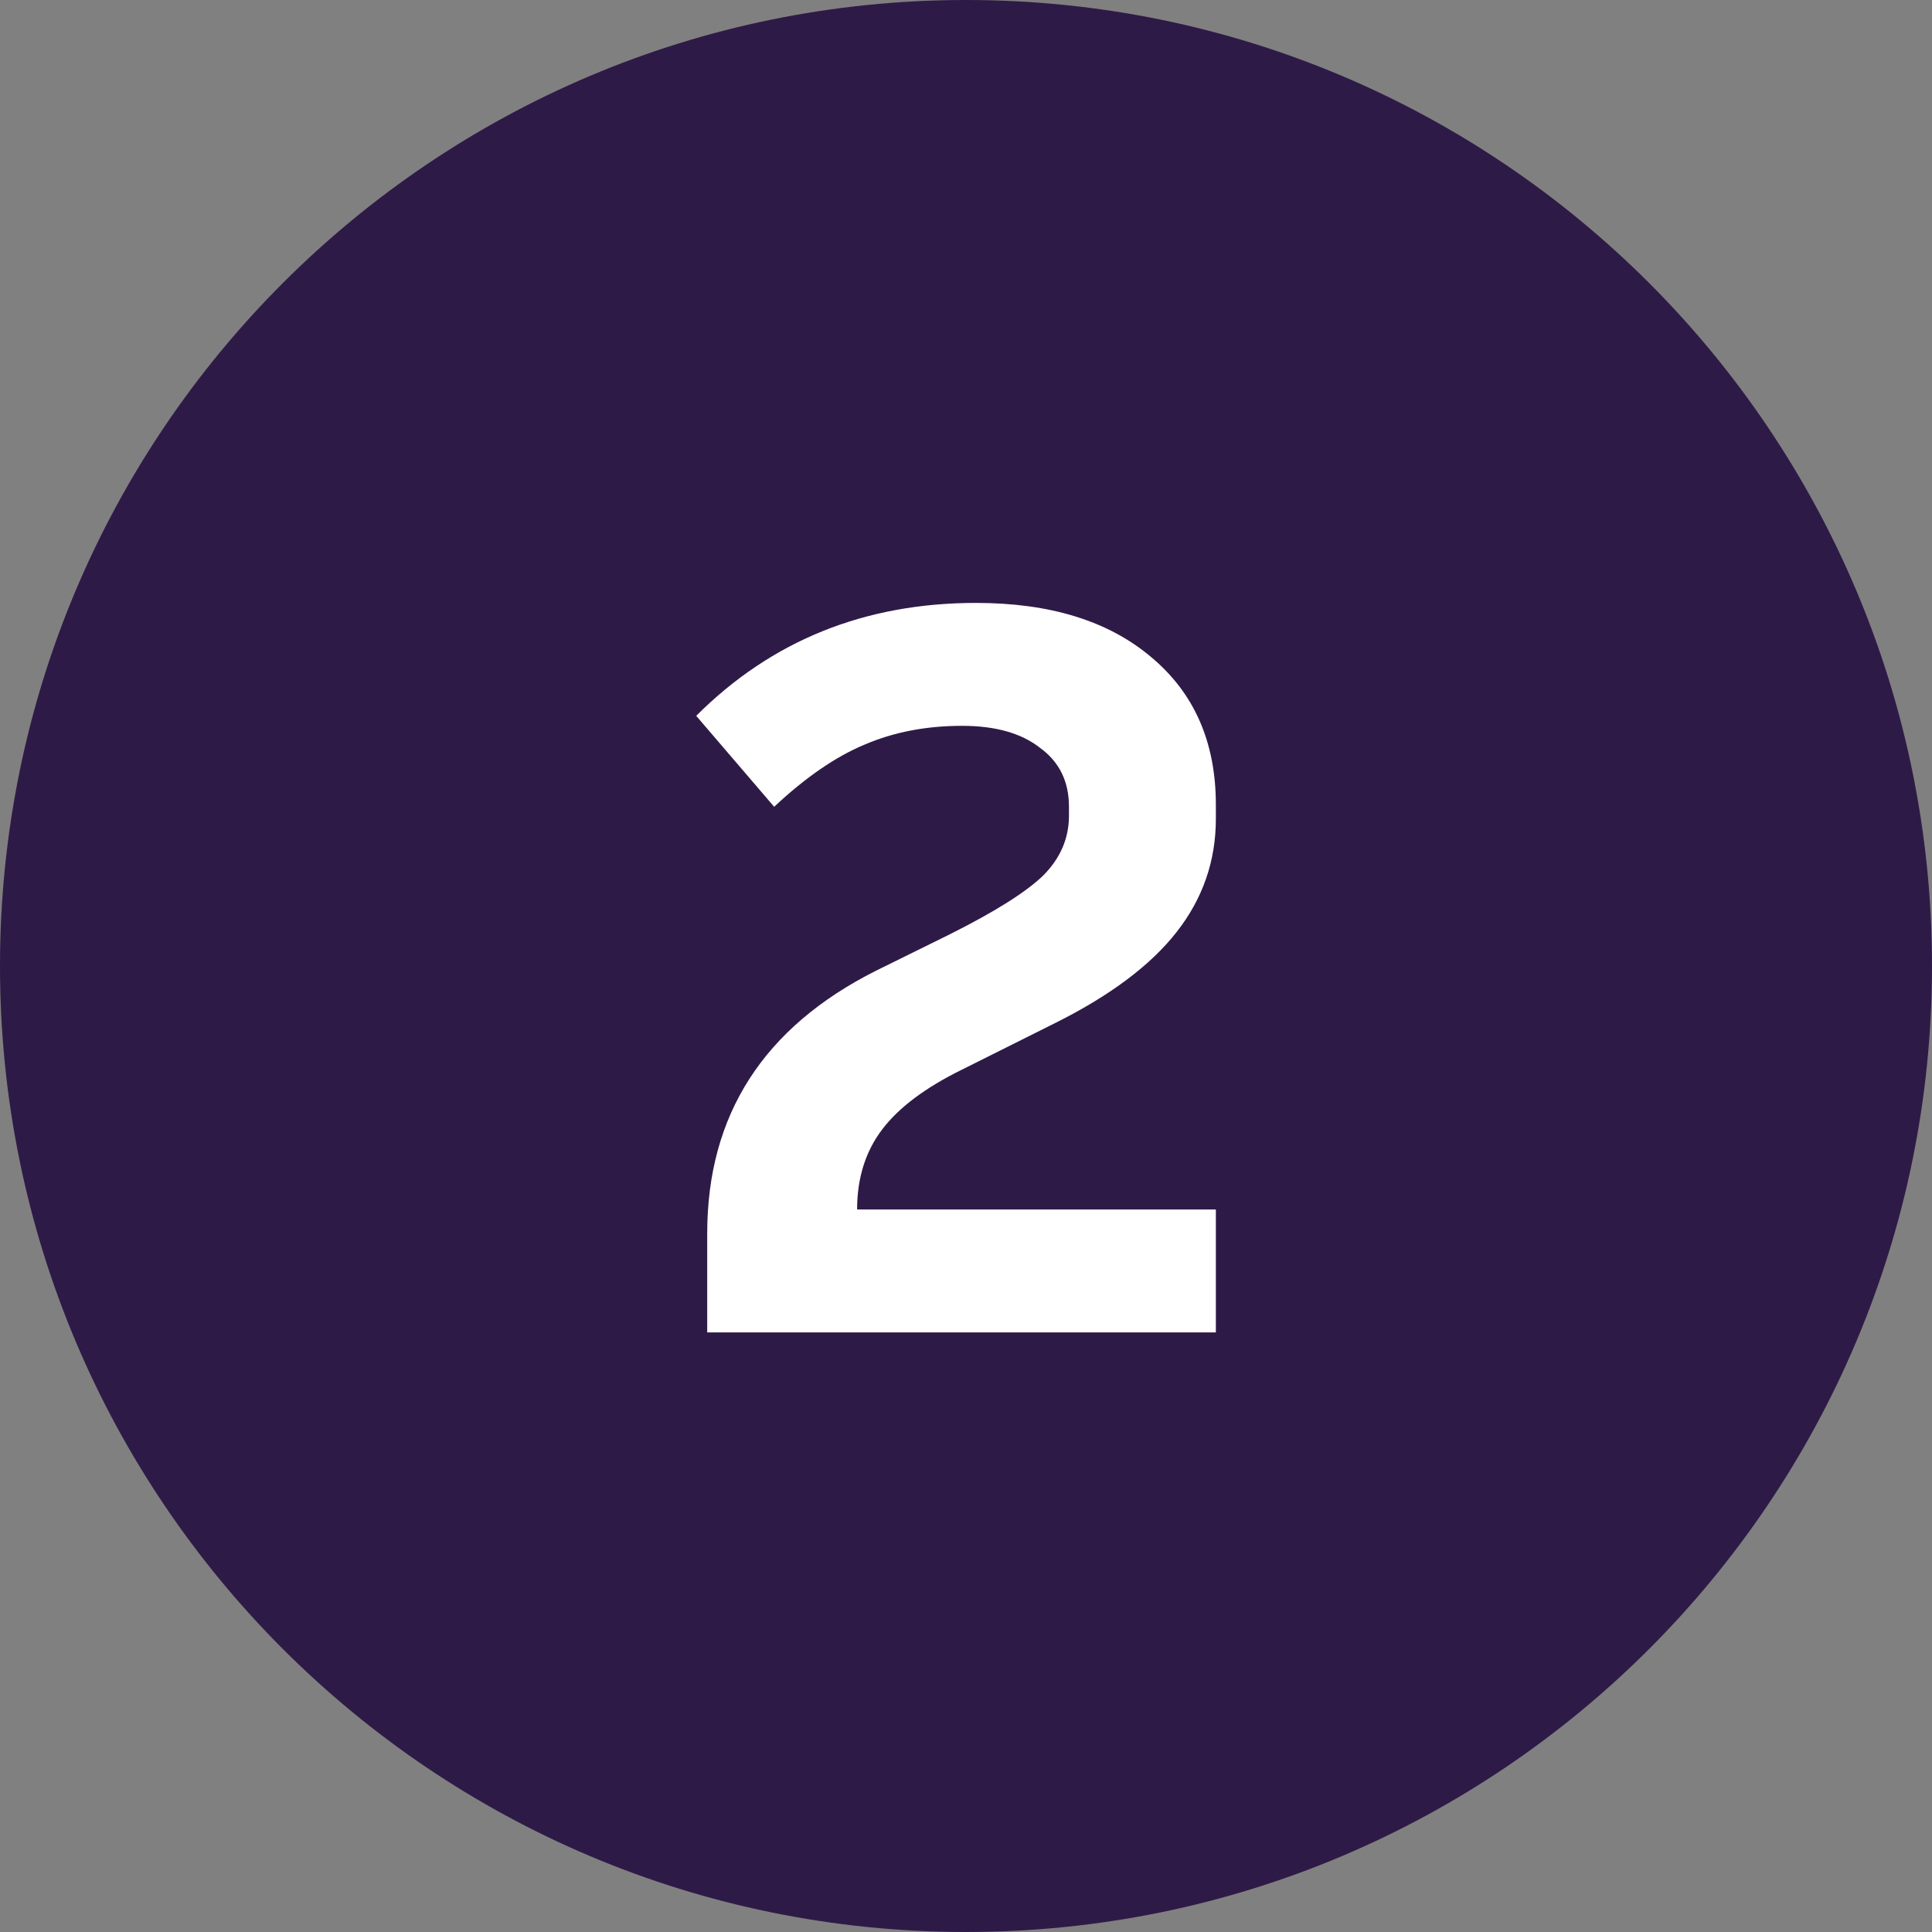
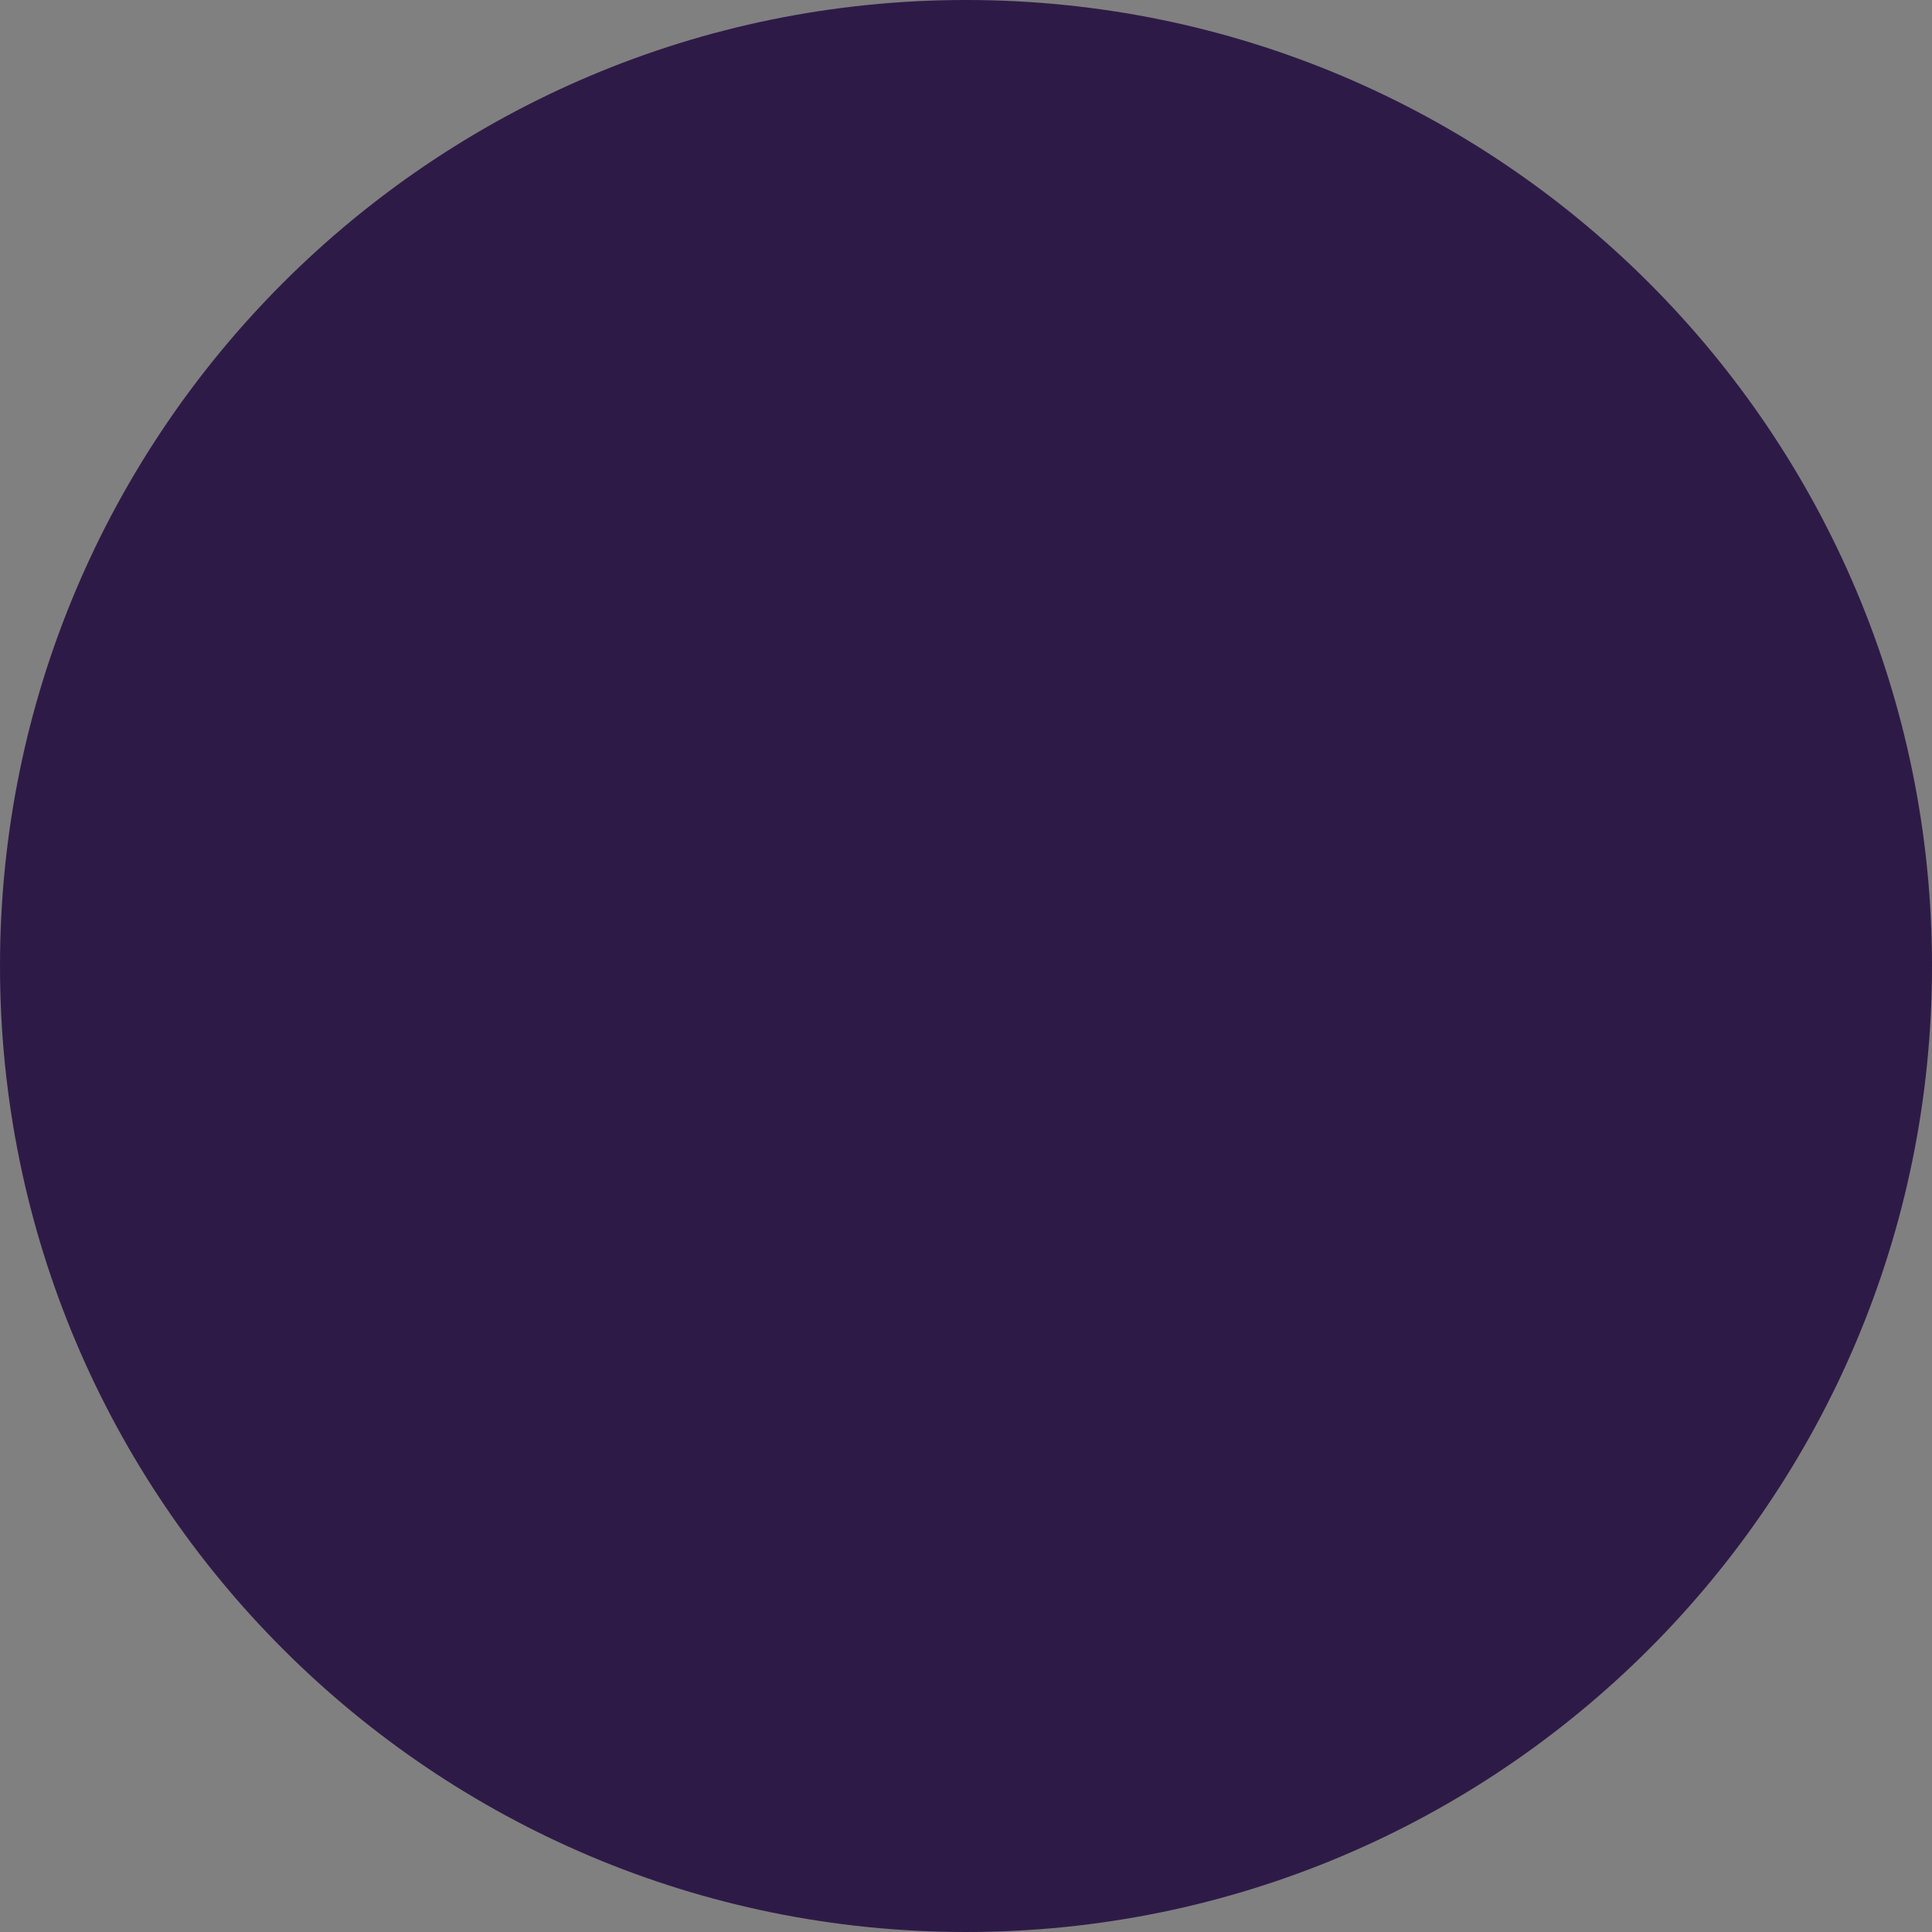
<svg xmlns="http://www.w3.org/2000/svg" width="58" height="58" viewBox="0 0 58 58" fill="none">
  <rect x="0" y="0" width="58" height="58" fill="#808080" stroke="none" />
  <path d="M58 29C58 12.984 45.016 0 29 0C12.984 0 0 12.984 0 29C0 45.016 12.984 58 29 58C45.016 58 58 45.016 58 29Z" fill="#2E1A47" />
  <path d="M57 29C57 13.536 44.464 1 29 1C13.536 1 1 13.536 1 29C1 44.464 13.536 57 29 57C44.464 57 57 44.464 57 29Z" fill="#2E1A47" />
-   <path d="M21.231 40V37.03C21.231 33.47 22.921 30.84 26.301 29.14L28.491 28.06C29.851 27.38 30.791 26.79 31.311 26.29C31.831 25.77 32.091 25.17 32.091 24.49V24.22C32.091 23.46 31.801 22.87 31.221 22.45C30.661 22.01 29.881 21.79 28.881 21.79C27.801 21.79 26.821 21.98 25.941 22.36C25.081 22.72 24.181 23.34 23.241 24.22L20.901 21.49C23.161 19.23 25.961 18.1 29.301 18.1C31.521 18.1 33.271 18.64 34.551 19.72C35.851 20.8 36.501 22.28 36.501 24.16V24.58C36.501 25.84 36.111 26.97 35.331 27.97C34.551 28.97 33.341 29.88 31.701 30.7L28.881 32.11C27.781 32.65 26.981 33.25 26.481 33.91C25.981 34.57 25.731 35.37 25.731 36.31H36.501V40H21.231Z" fill="white" />
</svg>